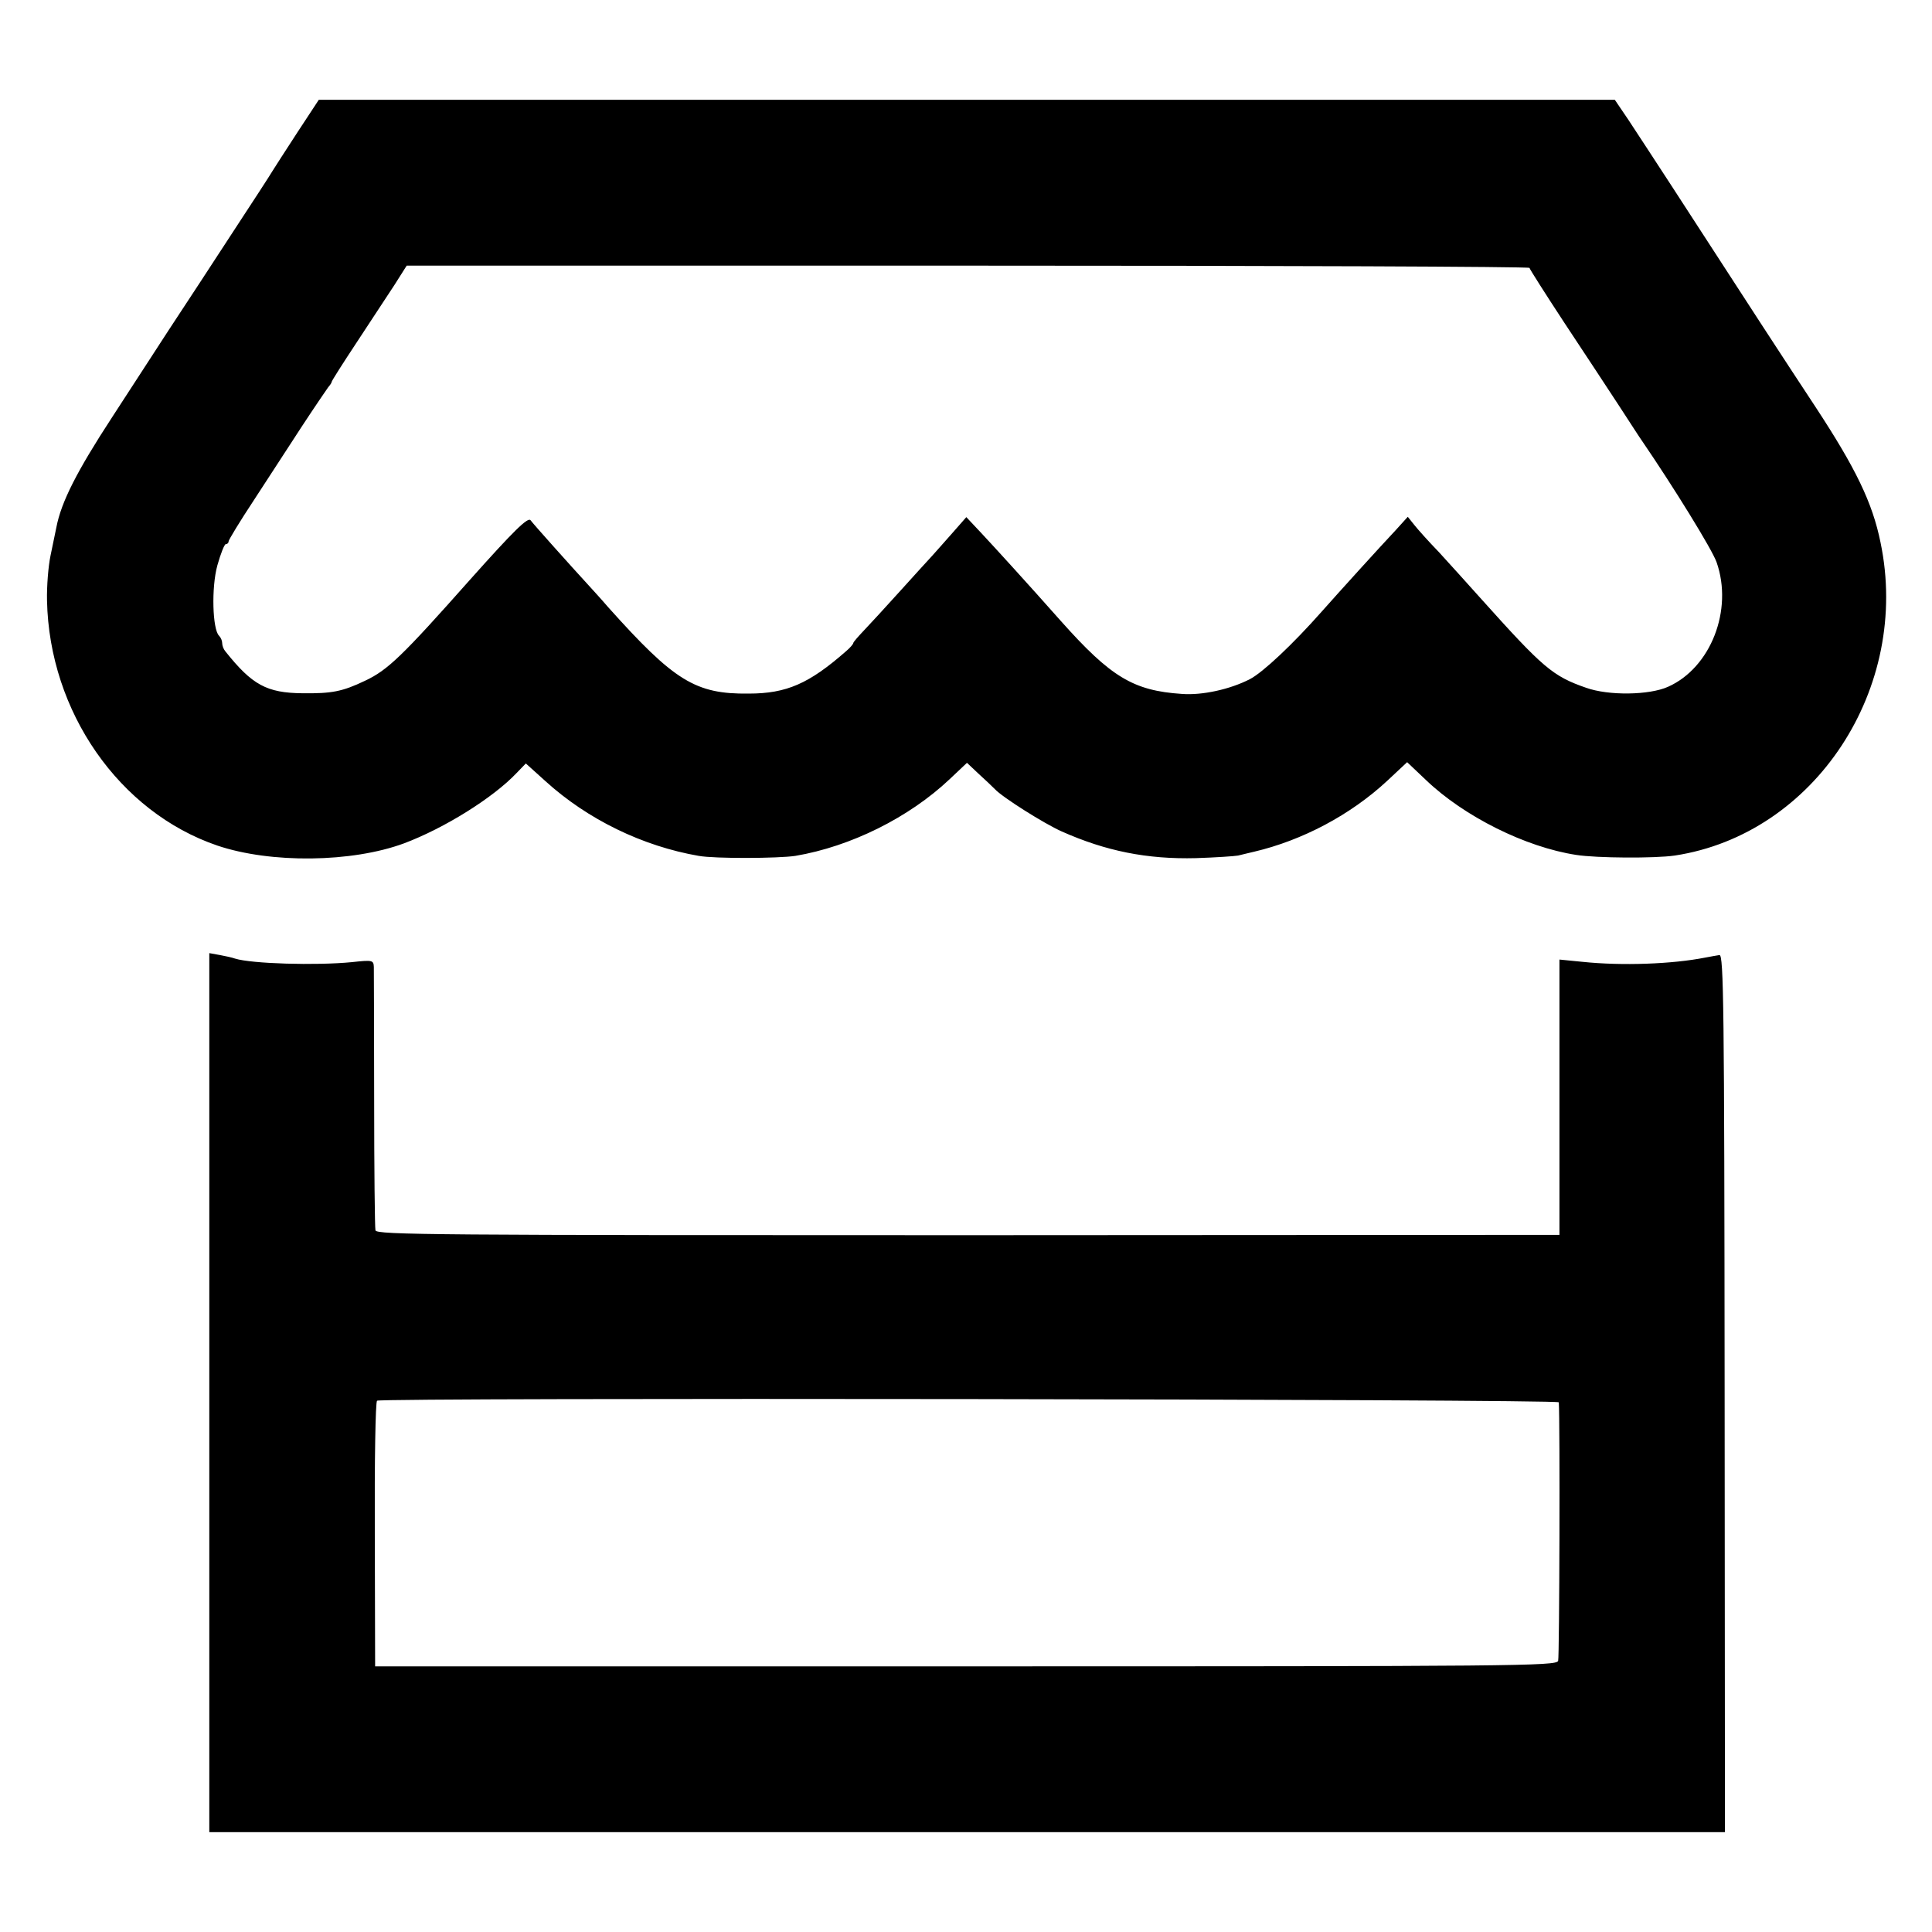
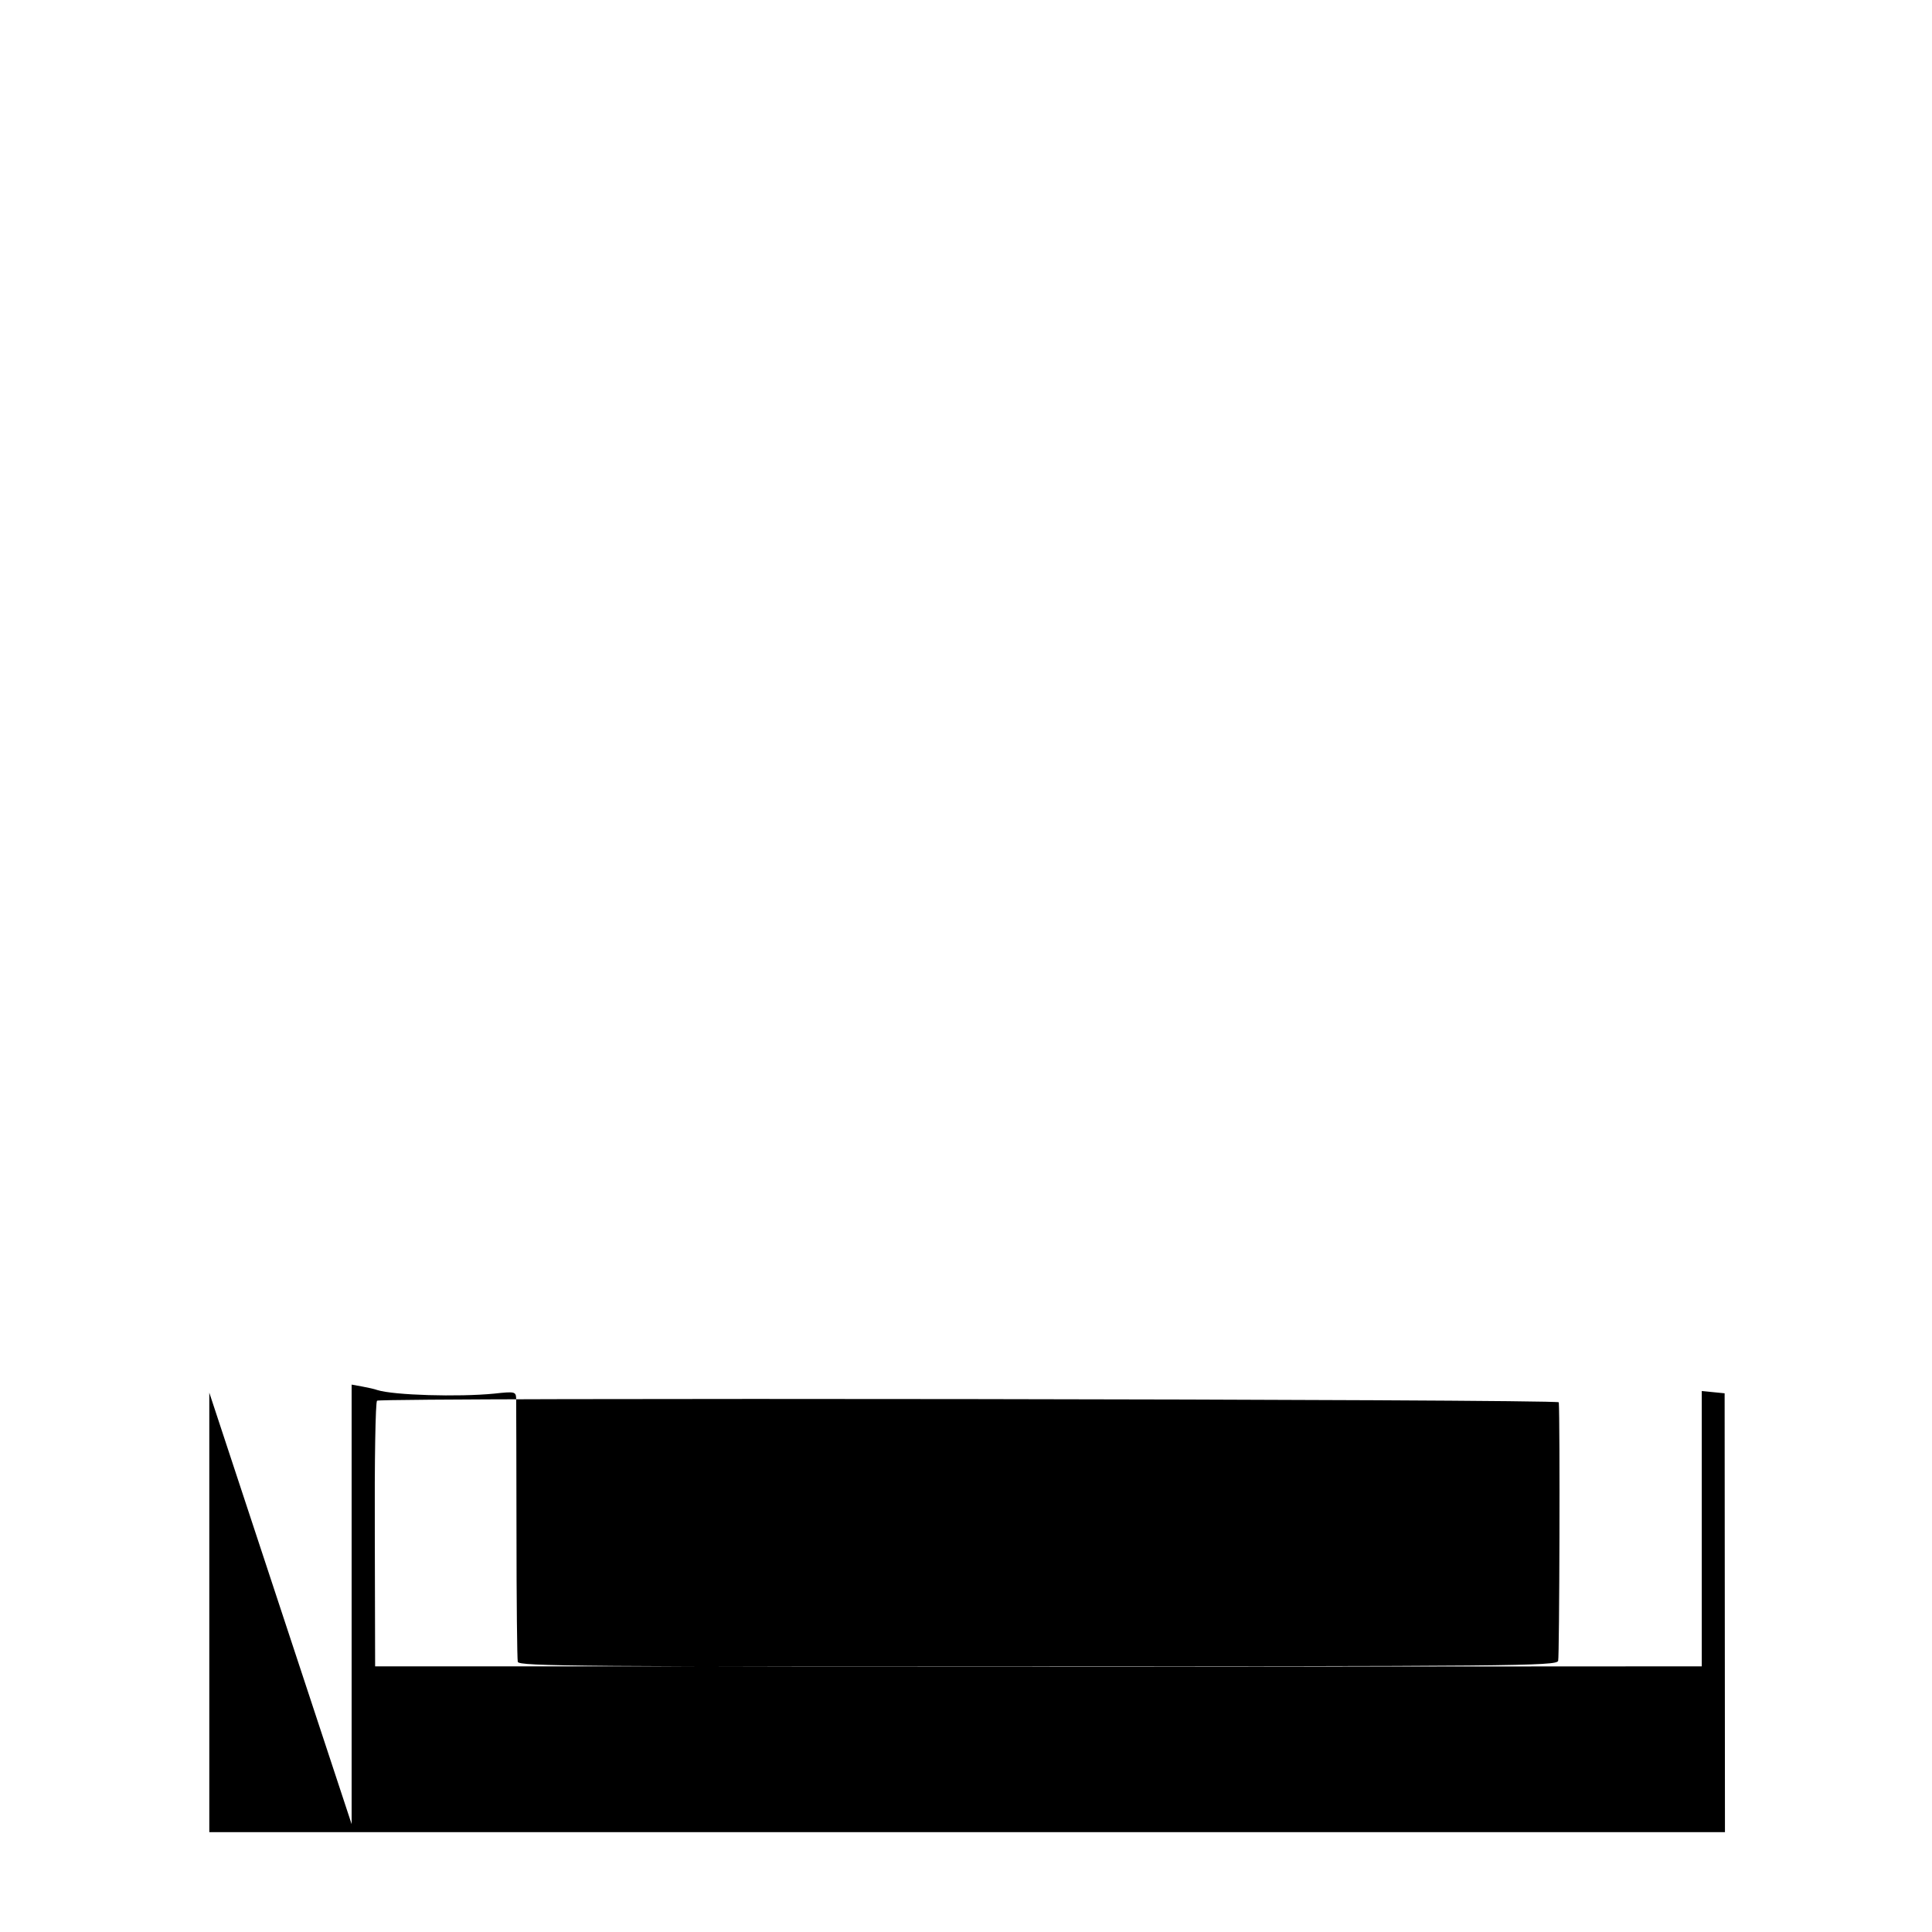
<svg xmlns="http://www.w3.org/2000/svg" version="1.0" width="600pt" height="600pt" viewBox="0 0 600 600" preserveAspectRatio="xMidYMid meet">
  <g transform="translate(0,600) scale(0.1,-0.1)" fill="#000000" stroke="none">
-     <path d="M923 5588 c-37 -57 -72 -111 -78 -121 -5 -9 -59 -92 -120 -185 -60 -92 -150 -230 -201 -307 -50 -77 -129 -199 -176 -271 -109 -167 -158 -263 -173 -342 -3 -15 -11 -54 -18 -87 -7 -33 -12 -96 -11 -140 7 -345 224 -657 529 -761 166 -56 418 -53 580 7 125 47 276 141 349 218 l29 30 61 -55 c131 -119 302 -202 476 -232 50 -9 247 -8 300 0 172 29 353 119 479 238 l54 51 35 -33 c20 -18 43 -40 52 -49 23 -25 153 -107 207 -131 137 -61 265 -87 418 -83 61 2 119 6 130 8 11 3 34 8 50 12 149 35 299 114 413 220 l62 58 58 -55 c119 -114 310 -209 467 -233 63 -10 245 -11 306 -2 435 66 734 520 639 973 -25 123 -77 230 -201 419 -118 179 -188 287 -446 685 -52 80 -113 173 -136 208 l-42 62 -2012 0 -2013 0 -67 -102z m3827 -420 c0 -3 49 -80 108 -170 59 -89 136 -206 170 -258 34 -52 66 -102 72 -110 97 -142 217 -336 231 -376 52 -148 -18 -328 -151 -387 -58 -26 -184 -28 -254 -3 -104 36 -134 62 -326 276 -41 46 -100 111 -131 145 -32 33 -66 71 -77 85 l-20 25 -38 -42 c-48 -51 -175 -191 -229 -252 -91 -103 -183 -189 -223 -210 -62 -32 -149 -51 -212 -46 -150 10 -220 52 -375 226 -101 114 -204 227 -247 273 l-47 50 -43 -49 c-24 -27 -52 -59 -63 -71 -11 -12 -56 -61 -100 -110 -44 -49 -95 -104 -112 -122 -18 -19 -33 -36 -33 -39 0 -3 -10 -15 -22 -25 -115 -101 -185 -132 -303 -132 -165 -2 -231 39 -436 268 -24 28 -51 57 -59 66 -57 62 -176 195 -182 204 -8 12 -54 -34 -188 -184 -212 -239 -256 -281 -326 -314 -71 -34 -104 -40 -194 -39 -112 1 -157 26 -240 130 -6 7 -10 18 -10 26 0 7 -4 17 -10 23 -20 20 -24 149 -5 218 10 36 22 66 26 66 5 0 9 4 9 9 0 4 35 62 78 127 43 66 110 169 149 229 40 61 77 115 82 122 6 7 11 14 11 17 0 3 35 58 78 123 43 65 95 145 117 178 l38 60 1743 0 c959 0 1744 -3 1744 -7z" />
-     <path d="M650 1675 l0 -1365 2353 0 2354 0 -1 1363 c-1 1204 -3 1362 -16 1361 -8 -1 -28 -5 -45 -8 -101 -20 -257 -26 -381 -13 l-71 7 0 -427 0 -428 -1836 -1 c-1656 0 -1837 1 -1841 15 -2 9 -4 192 -4 406 0 215 -1 400 -1 412 -1 21 -4 22 -68 15 -112 -11 -312 -5 -363 11 -8 3 -30 8 -47 11 l-33 6 0 -1365z m4191 -30 c4 -56 2 -790 -2 -803 -6 -16 -128 -17 -1840 -17 l-1834 0 -1 410 c-1 226 2 412 7 415 15 10 3669 5 3670 -5z" />
+     <path d="M650 1675 l0 -1365 2353 0 2354 0 -1 1363 l-71 7 0 -427 0 -428 -1836 -1 c-1656 0 -1837 1 -1841 15 -2 9 -4 192 -4 406 0 215 -1 400 -1 412 -1 21 -4 22 -68 15 -112 -11 -312 -5 -363 11 -8 3 -30 8 -47 11 l-33 6 0 -1365z m4191 -30 c4 -56 2 -790 -2 -803 -6 -16 -128 -17 -1840 -17 l-1834 0 -1 410 c-1 226 2 412 7 415 15 10 3669 5 3670 -5z" />
  </g>
</svg>